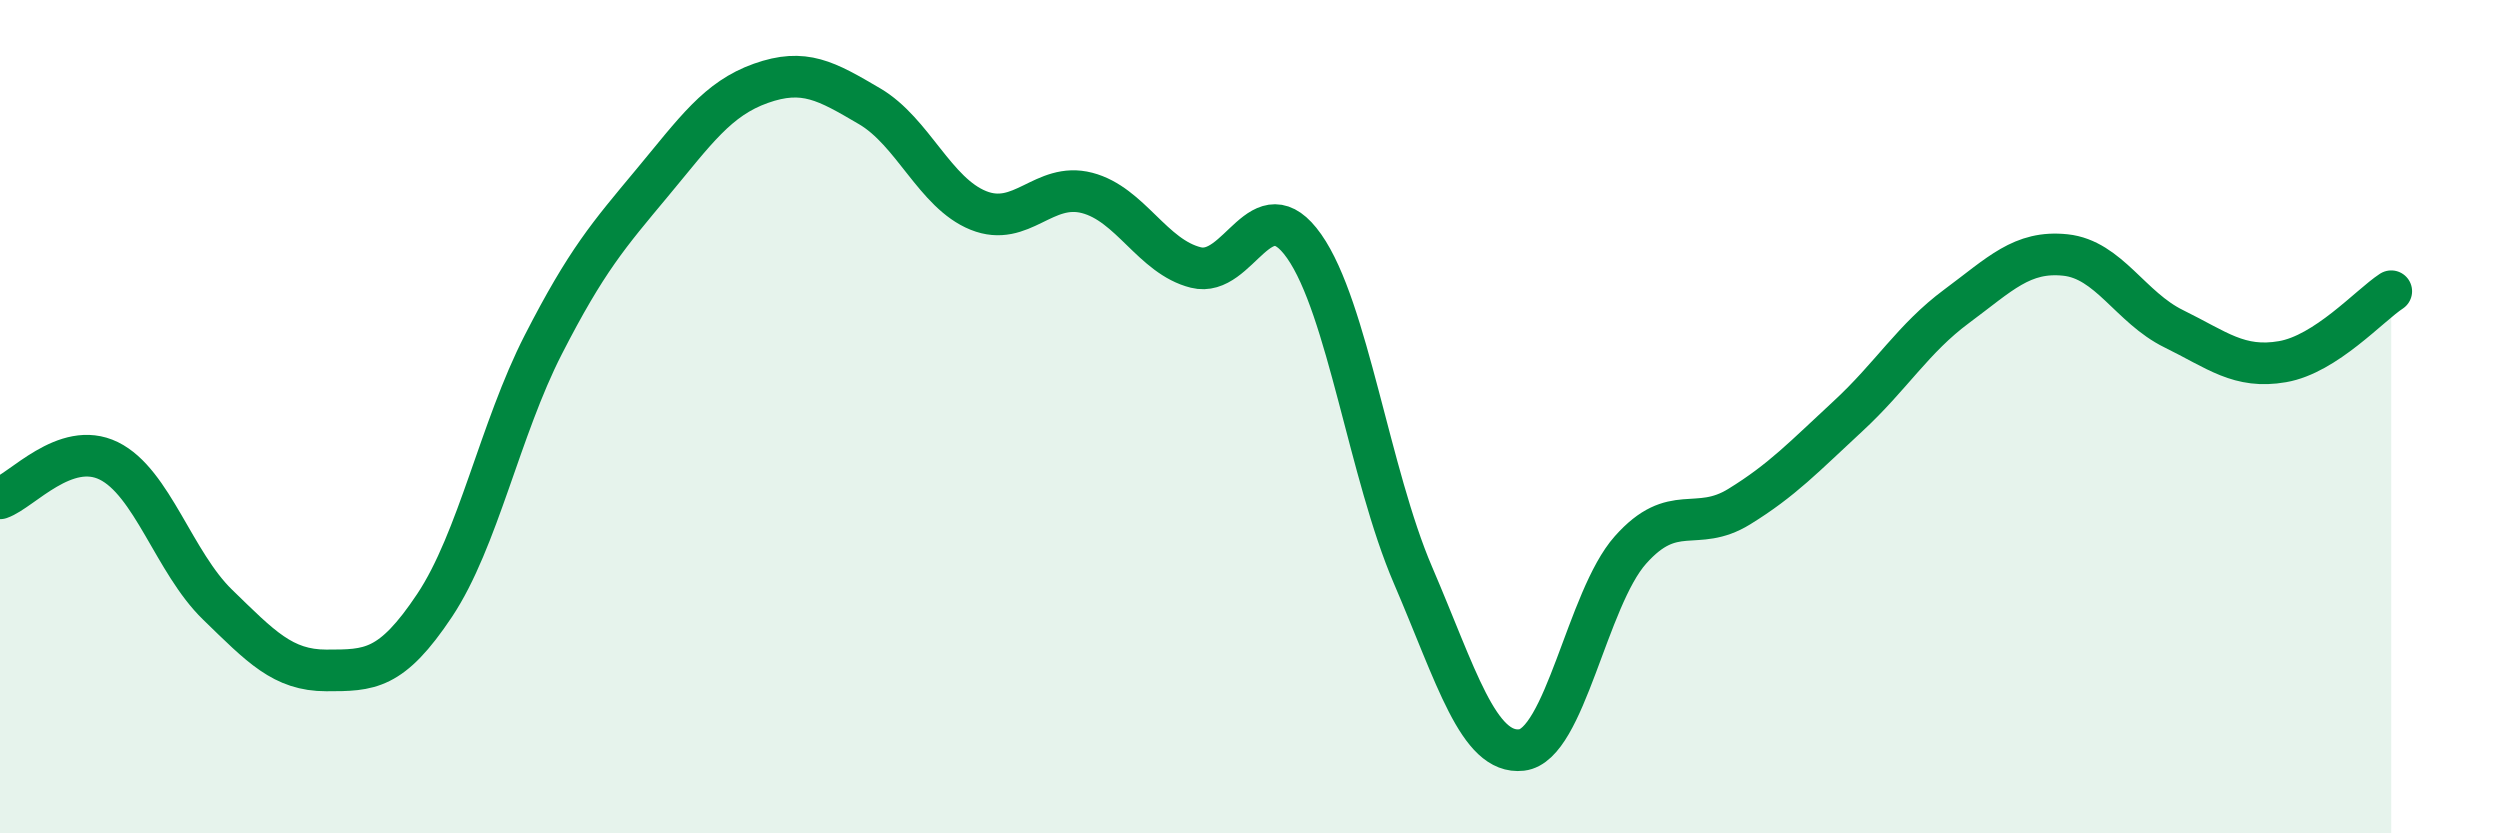
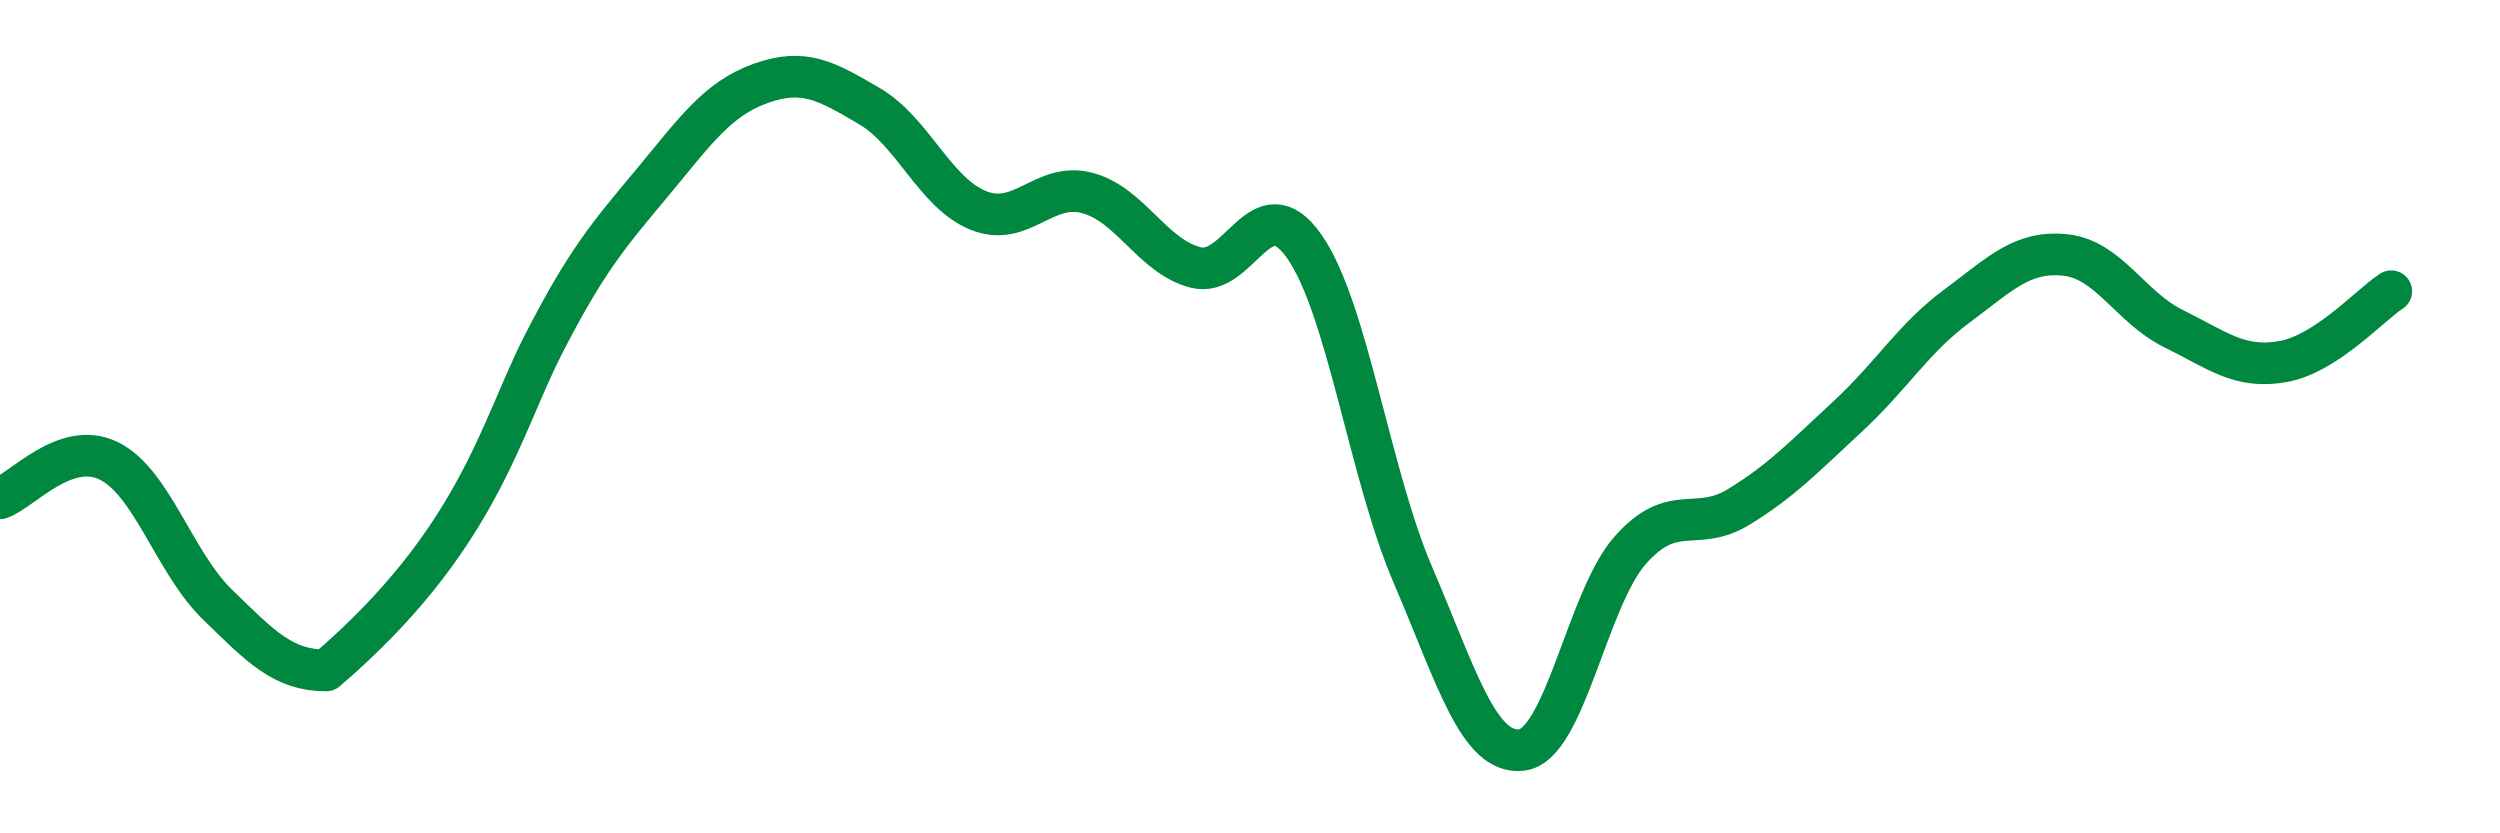
<svg xmlns="http://www.w3.org/2000/svg" width="60" height="20" viewBox="0 0 60 20">
-   <path d="M 0,11.96 C 0.52,11.78 1.57,10.55 2.61,11.06 C 3.65,11.57 4.18,13.5 5.22,14.51 C 6.26,15.52 6.79,16.09 7.83,16.09 C 8.87,16.09 9.39,16.09 10.43,14.53 C 11.47,12.97 12,10.3 13.04,8.27 C 14.08,6.24 14.61,5.64 15.65,4.39 C 16.69,3.14 17.22,2.37 18.26,2 C 19.3,1.63 19.83,1.94 20.87,2.55 C 21.91,3.16 22.44,4.63 23.48,5.05 C 24.52,5.47 25.05,4.36 26.09,4.63 C 27.13,4.9 27.66,6.16 28.7,6.42 C 29.74,6.68 30.26,4.43 31.3,5.91 C 32.34,7.39 32.87,11.38 33.91,13.8 C 34.95,16.22 35.48,18.12 36.52,18 C 37.56,17.88 38.09,14.37 39.13,13.2 C 40.17,12.03 40.7,12.8 41.74,12.16 C 42.78,11.52 43.31,10.95 44.35,9.99 C 45.39,9.03 45.92,8.12 46.96,7.35 C 48,6.58 48.53,6.01 49.57,6.12 C 50.61,6.23 51.13,7.38 52.17,7.89 C 53.21,8.4 53.74,8.86 54.78,8.68 C 55.82,8.5 56.87,7.33 57.39,6.99L57.39 20L0 20Z" fill="#008740" opacity="0.1" stroke-linecap="round" stroke-linejoin="round" />
-   <path d="M 0,11.96 C 0.52,11.78 1.57,10.55 2.61,11.06 C 3.65,11.57 4.18,13.5 5.22,14.51 C 6.26,15.52 6.79,16.09 7.83,16.09 C 8.87,16.09 9.39,16.09 10.43,14.53 C 11.47,12.97 12,10.3 13.04,8.27 C 14.08,6.24 14.61,5.64 15.65,4.39 C 16.69,3.14 17.22,2.37 18.26,2 C 19.3,1.63 19.83,1.94 20.87,2.55 C 21.91,3.16 22.44,4.63 23.48,5.05 C 24.52,5.47 25.05,4.36 26.09,4.63 C 27.13,4.9 27.66,6.16 28.7,6.42 C 29.74,6.68 30.26,4.43 31.3,5.91 C 32.34,7.39 32.87,11.38 33.91,13.8 C 34.95,16.22 35.48,18.12 36.52,18 C 37.56,17.88 38.09,14.37 39.13,13.2 C 40.17,12.03 40.7,12.8 41.74,12.16 C 42.78,11.52 43.31,10.95 44.35,9.99 C 45.39,9.03 45.92,8.12 46.96,7.35 C 48,6.58 48.53,6.01 49.57,6.12 C 50.61,6.23 51.13,7.38 52.17,7.89 C 53.21,8.4 53.74,8.86 54.78,8.68 C 55.82,8.5 56.87,7.33 57.39,6.99" stroke="#008740" stroke-width="1" fill="none" stroke-linecap="round" stroke-linejoin="round" />
+   <path d="M 0,11.96 C 0.52,11.78 1.57,10.55 2.61,11.06 C 3.65,11.57 4.18,13.5 5.22,14.51 C 6.26,15.52 6.79,16.09 7.83,16.09 C 11.47,12.97 12,10.3 13.04,8.27 C 14.08,6.24 14.61,5.64 15.65,4.39 C 16.69,3.14 17.22,2.37 18.26,2 C 19.3,1.63 19.83,1.94 20.87,2.55 C 21.91,3.16 22.44,4.63 23.48,5.05 C 24.52,5.47 25.05,4.36 26.09,4.63 C 27.13,4.9 27.66,6.16 28.7,6.42 C 29.74,6.68 30.26,4.43 31.3,5.91 C 32.34,7.39 32.87,11.38 33.91,13.8 C 34.95,16.22 35.48,18.12 36.52,18 C 37.56,17.88 38.09,14.37 39.13,13.2 C 40.17,12.03 40.7,12.8 41.74,12.16 C 42.78,11.52 43.31,10.95 44.35,9.99 C 45.39,9.03 45.92,8.12 46.96,7.35 C 48,6.58 48.53,6.01 49.57,6.12 C 50.61,6.23 51.13,7.38 52.17,7.89 C 53.21,8.4 53.74,8.86 54.78,8.68 C 55.82,8.5 56.87,7.33 57.39,6.99" stroke="#008740" stroke-width="1" fill="none" stroke-linecap="round" stroke-linejoin="round" />
</svg>